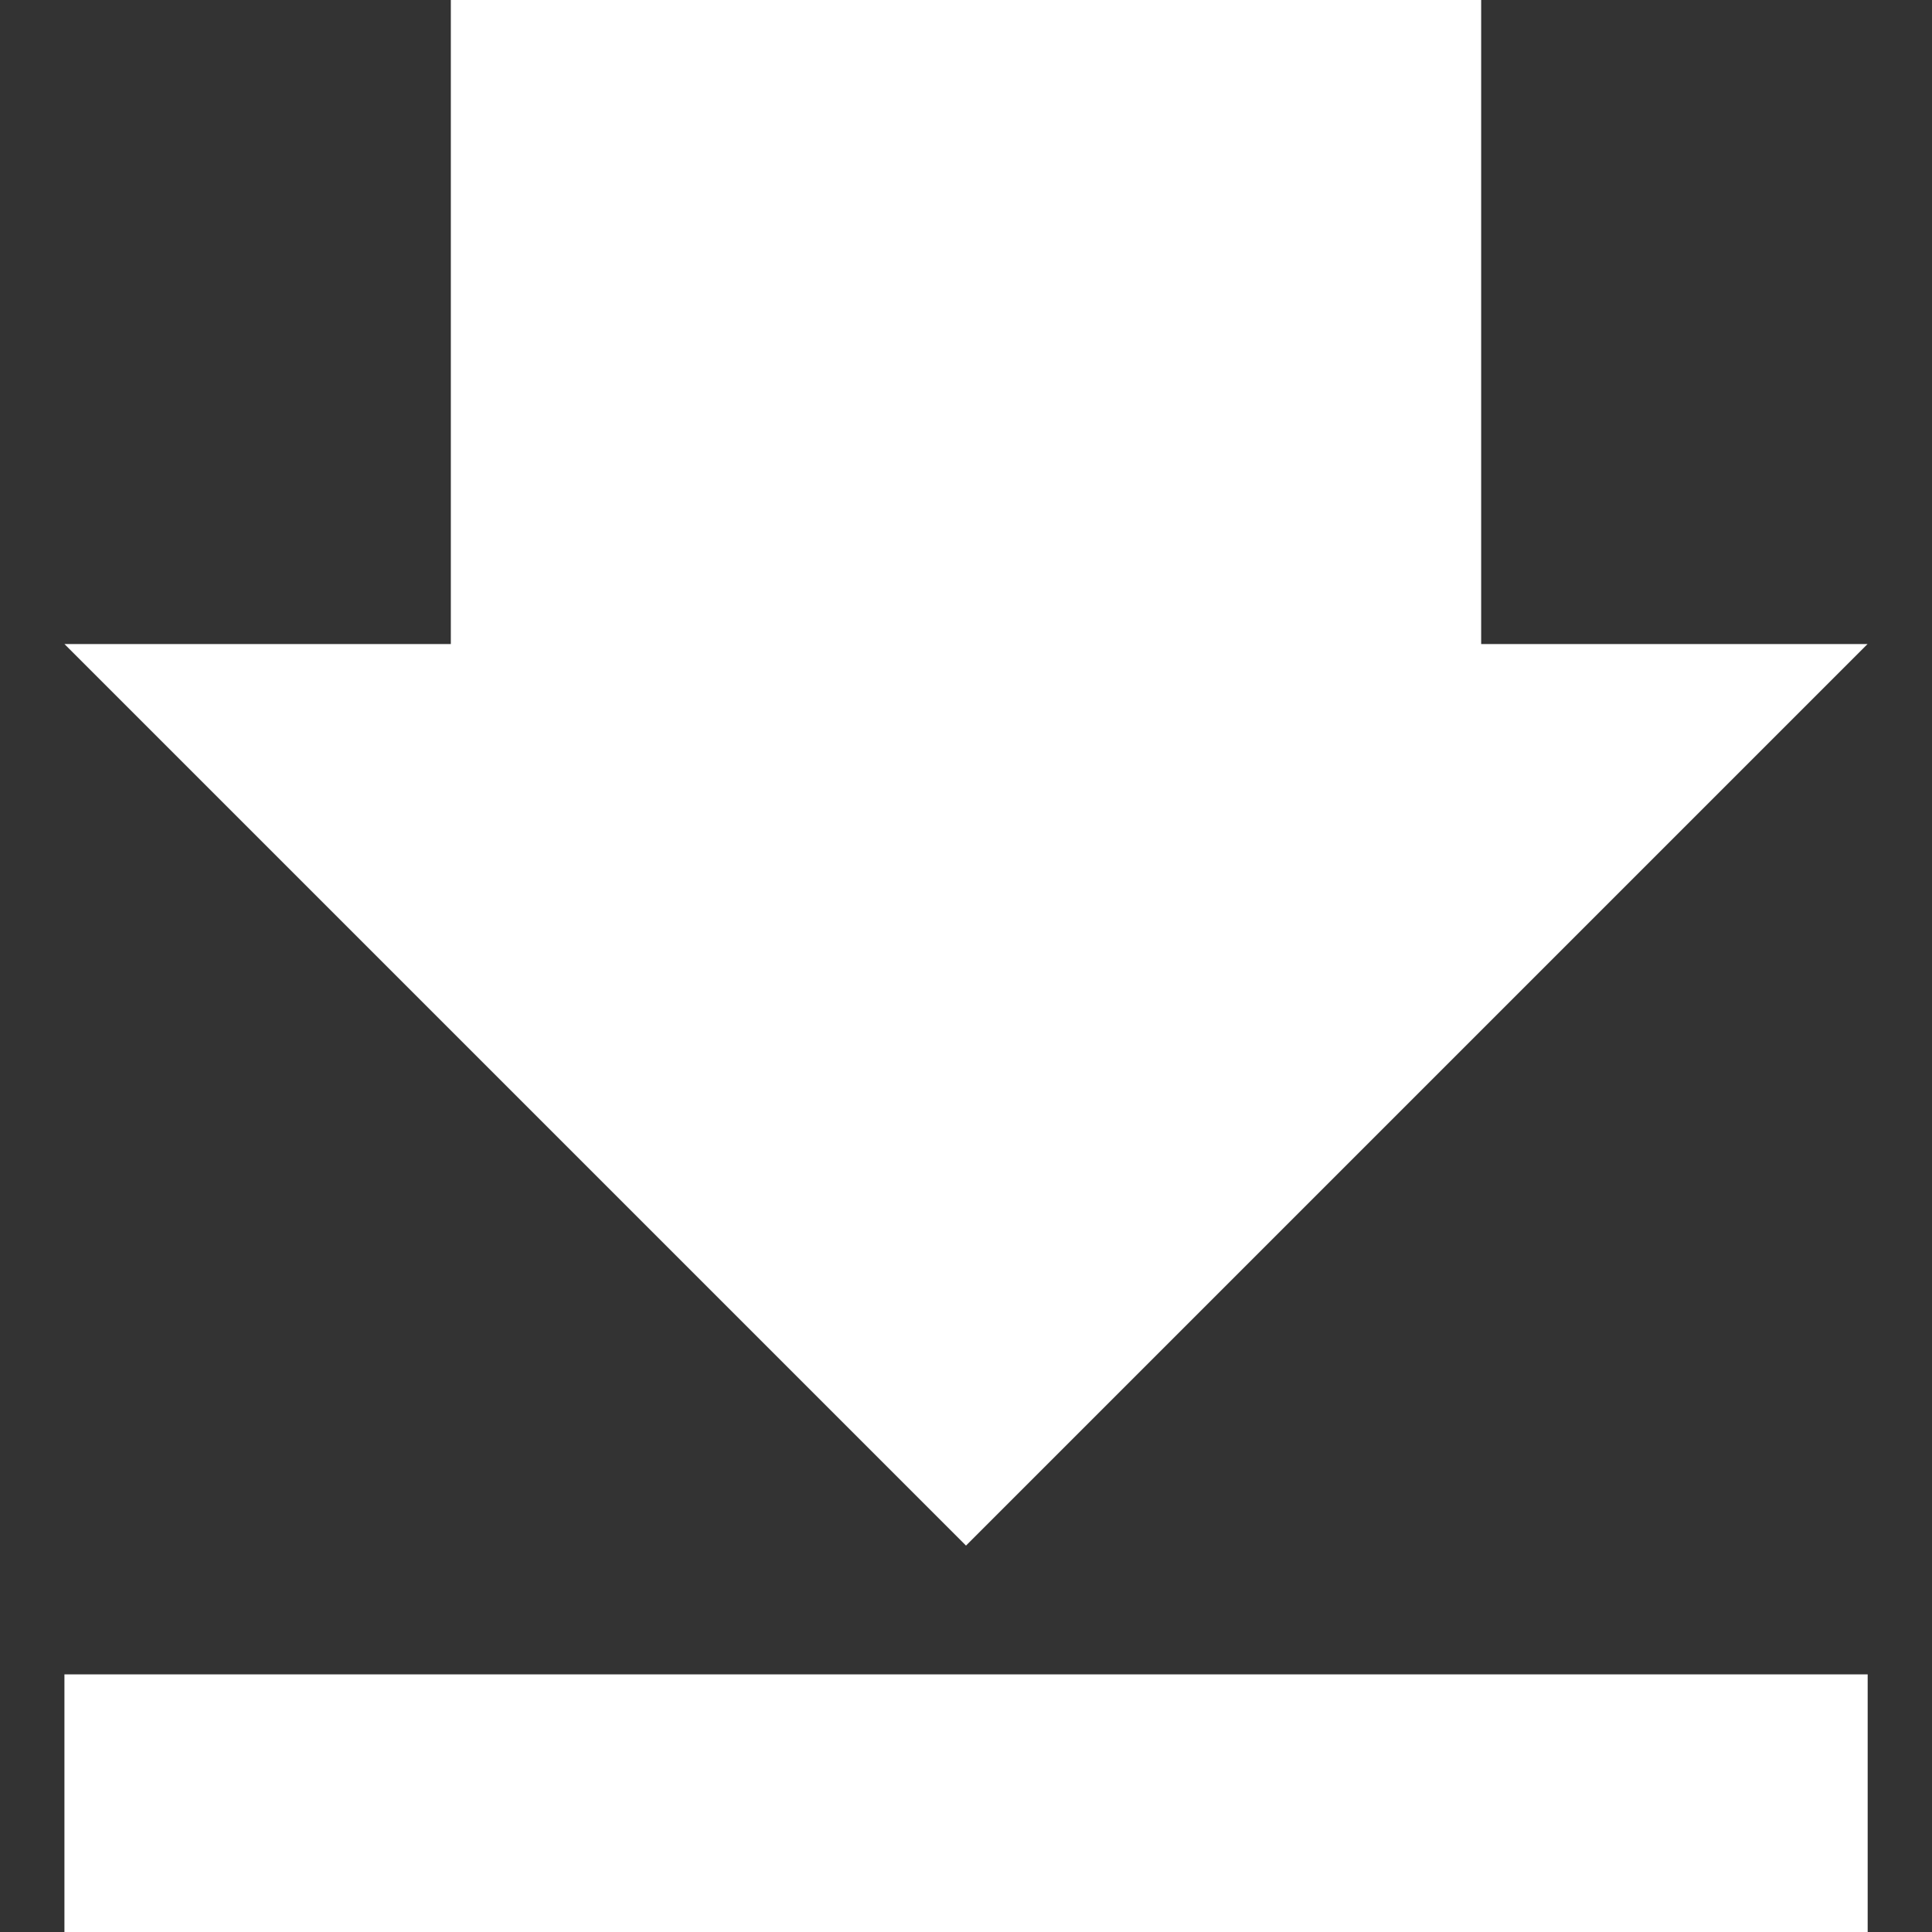
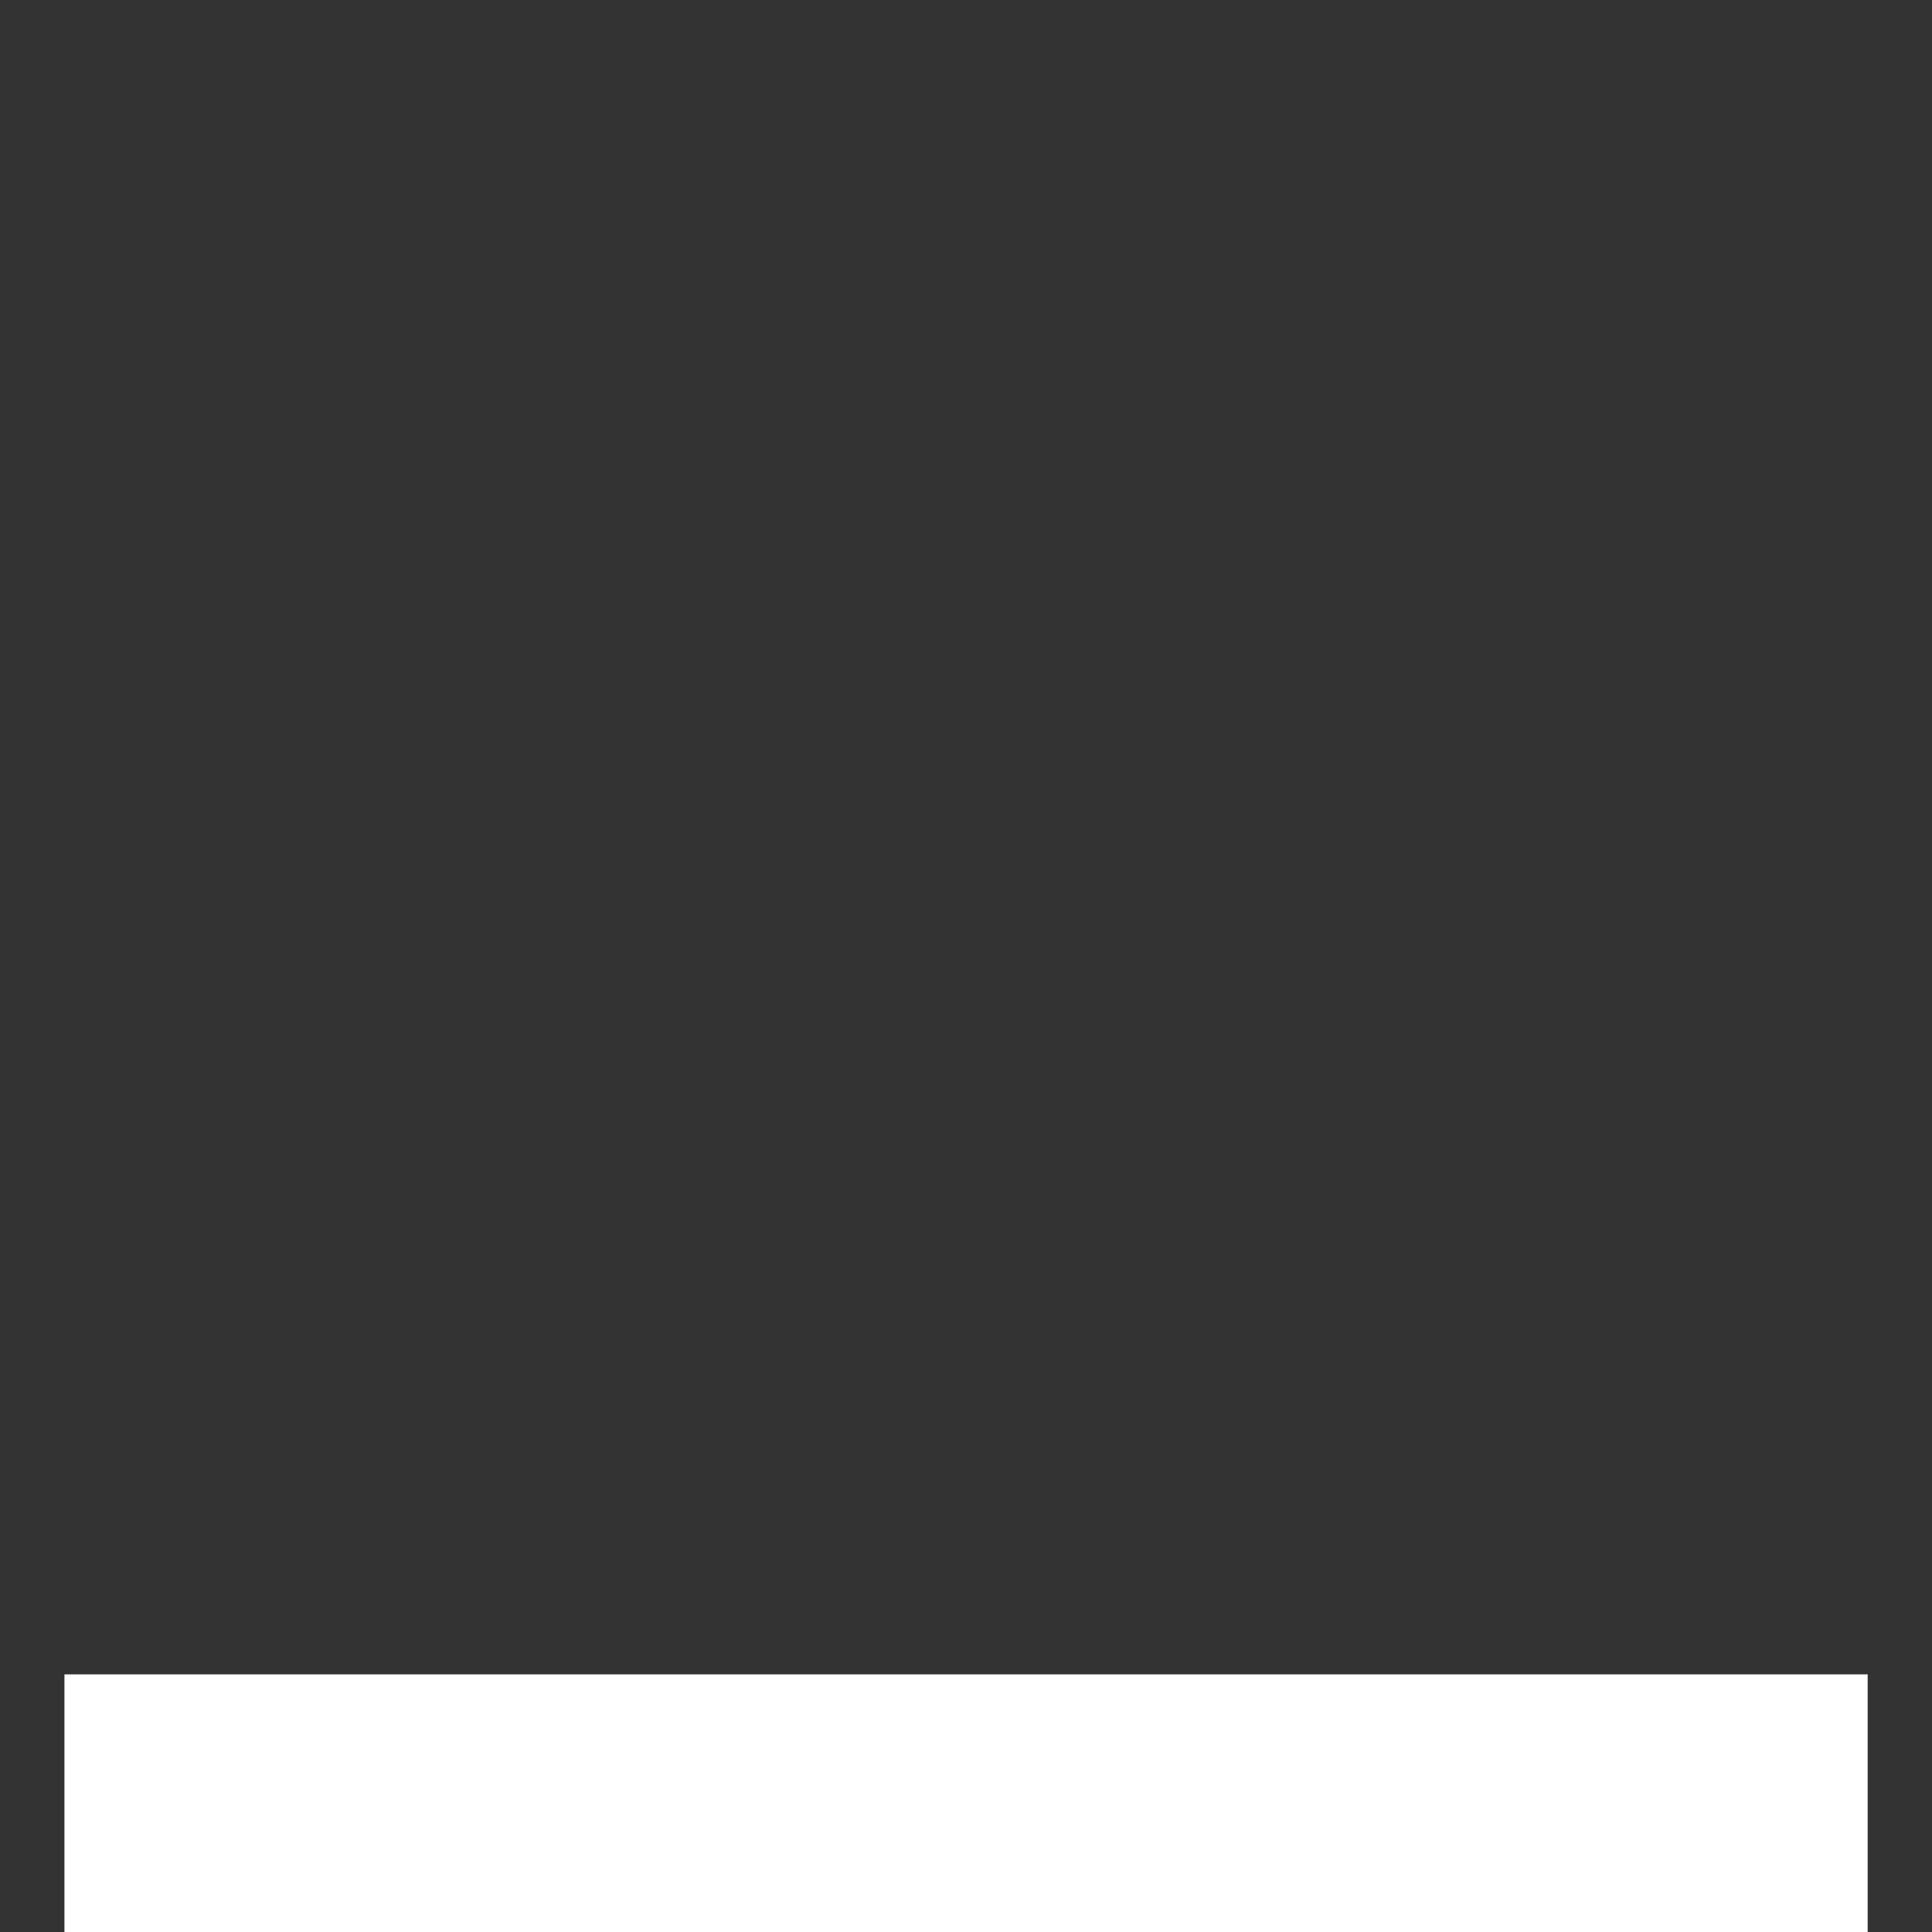
<svg xmlns="http://www.w3.org/2000/svg" id="new-coinpayu" viewBox="0 0 200 200">
  <rect x="0" y="0" width="200" height="200" fill="#333333" stroke="none" />
  <defs>
    <style>
      .cls-1 {
        fill: #fff;
      }
    </style>
  </defs>
  <path class="cls-1" d="m6.67,173.33h186.67v26.67H6.67v-26.67Z" />
-   <polygon class="cls-1" points="153.33 66.67 153.33 0 46.67 0 46.67 66.67 6.67 66.67 100 160 193.33 66.67 153.33 66.67" />
</svg>